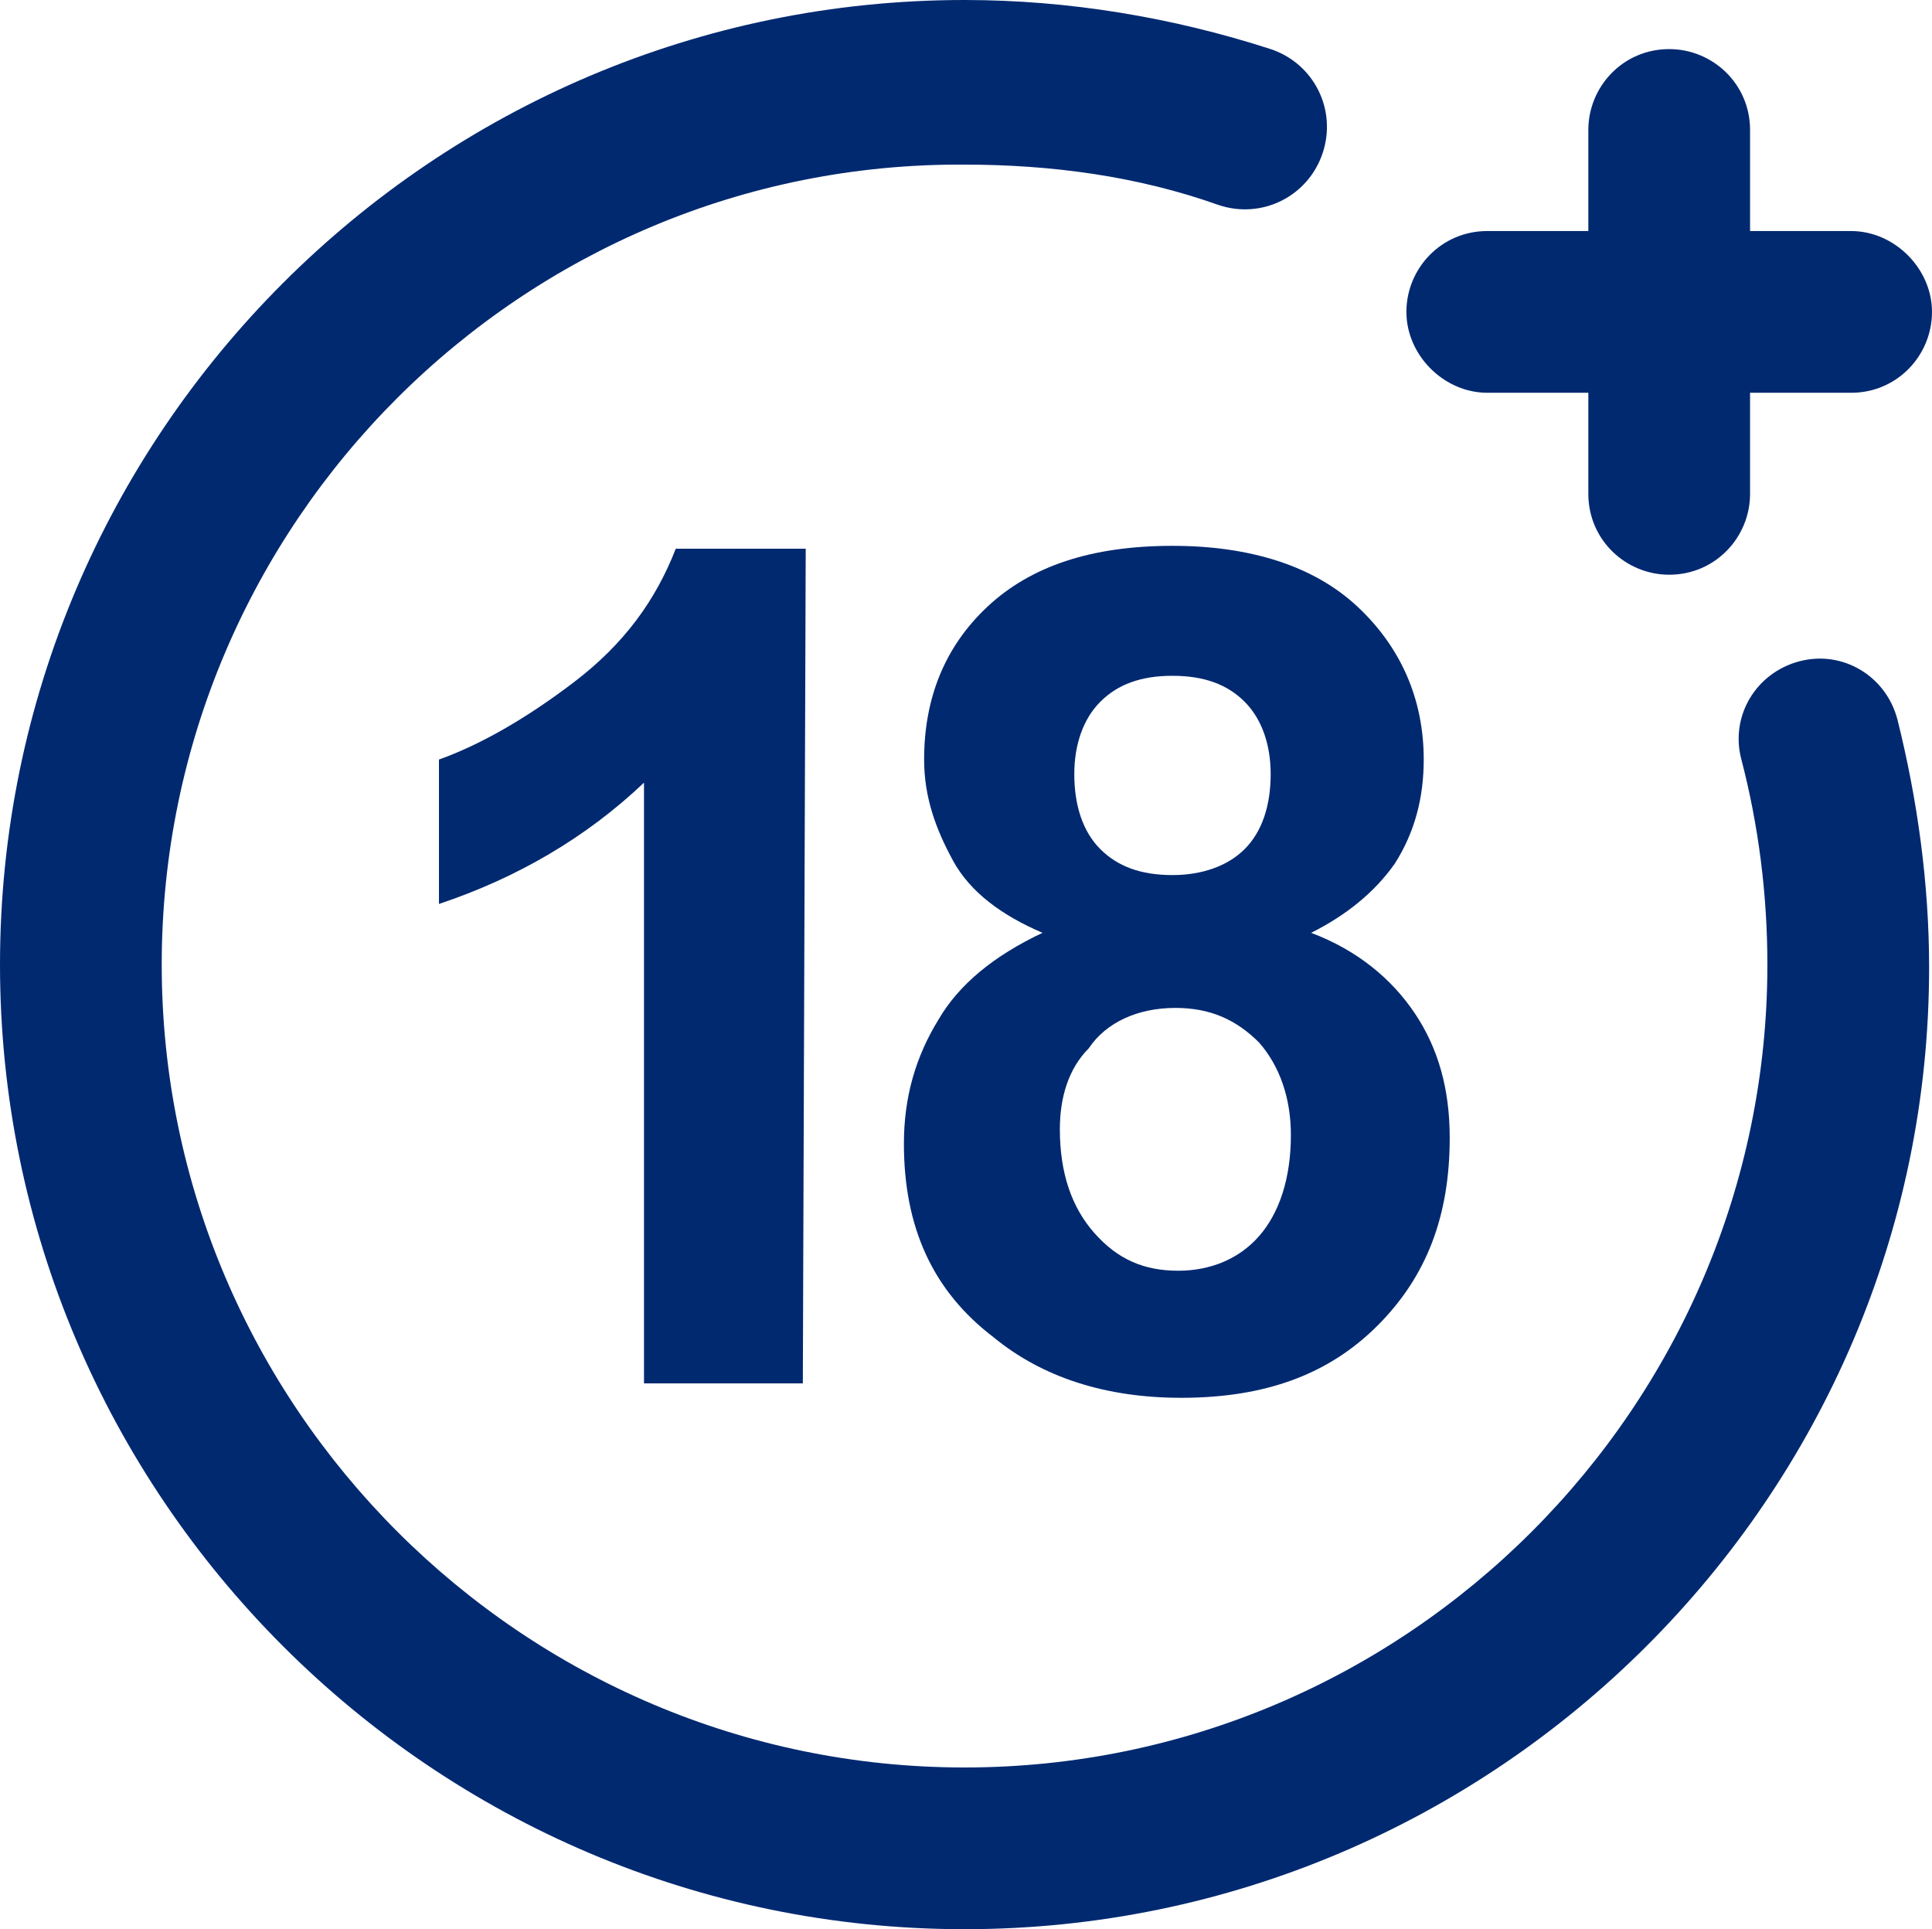
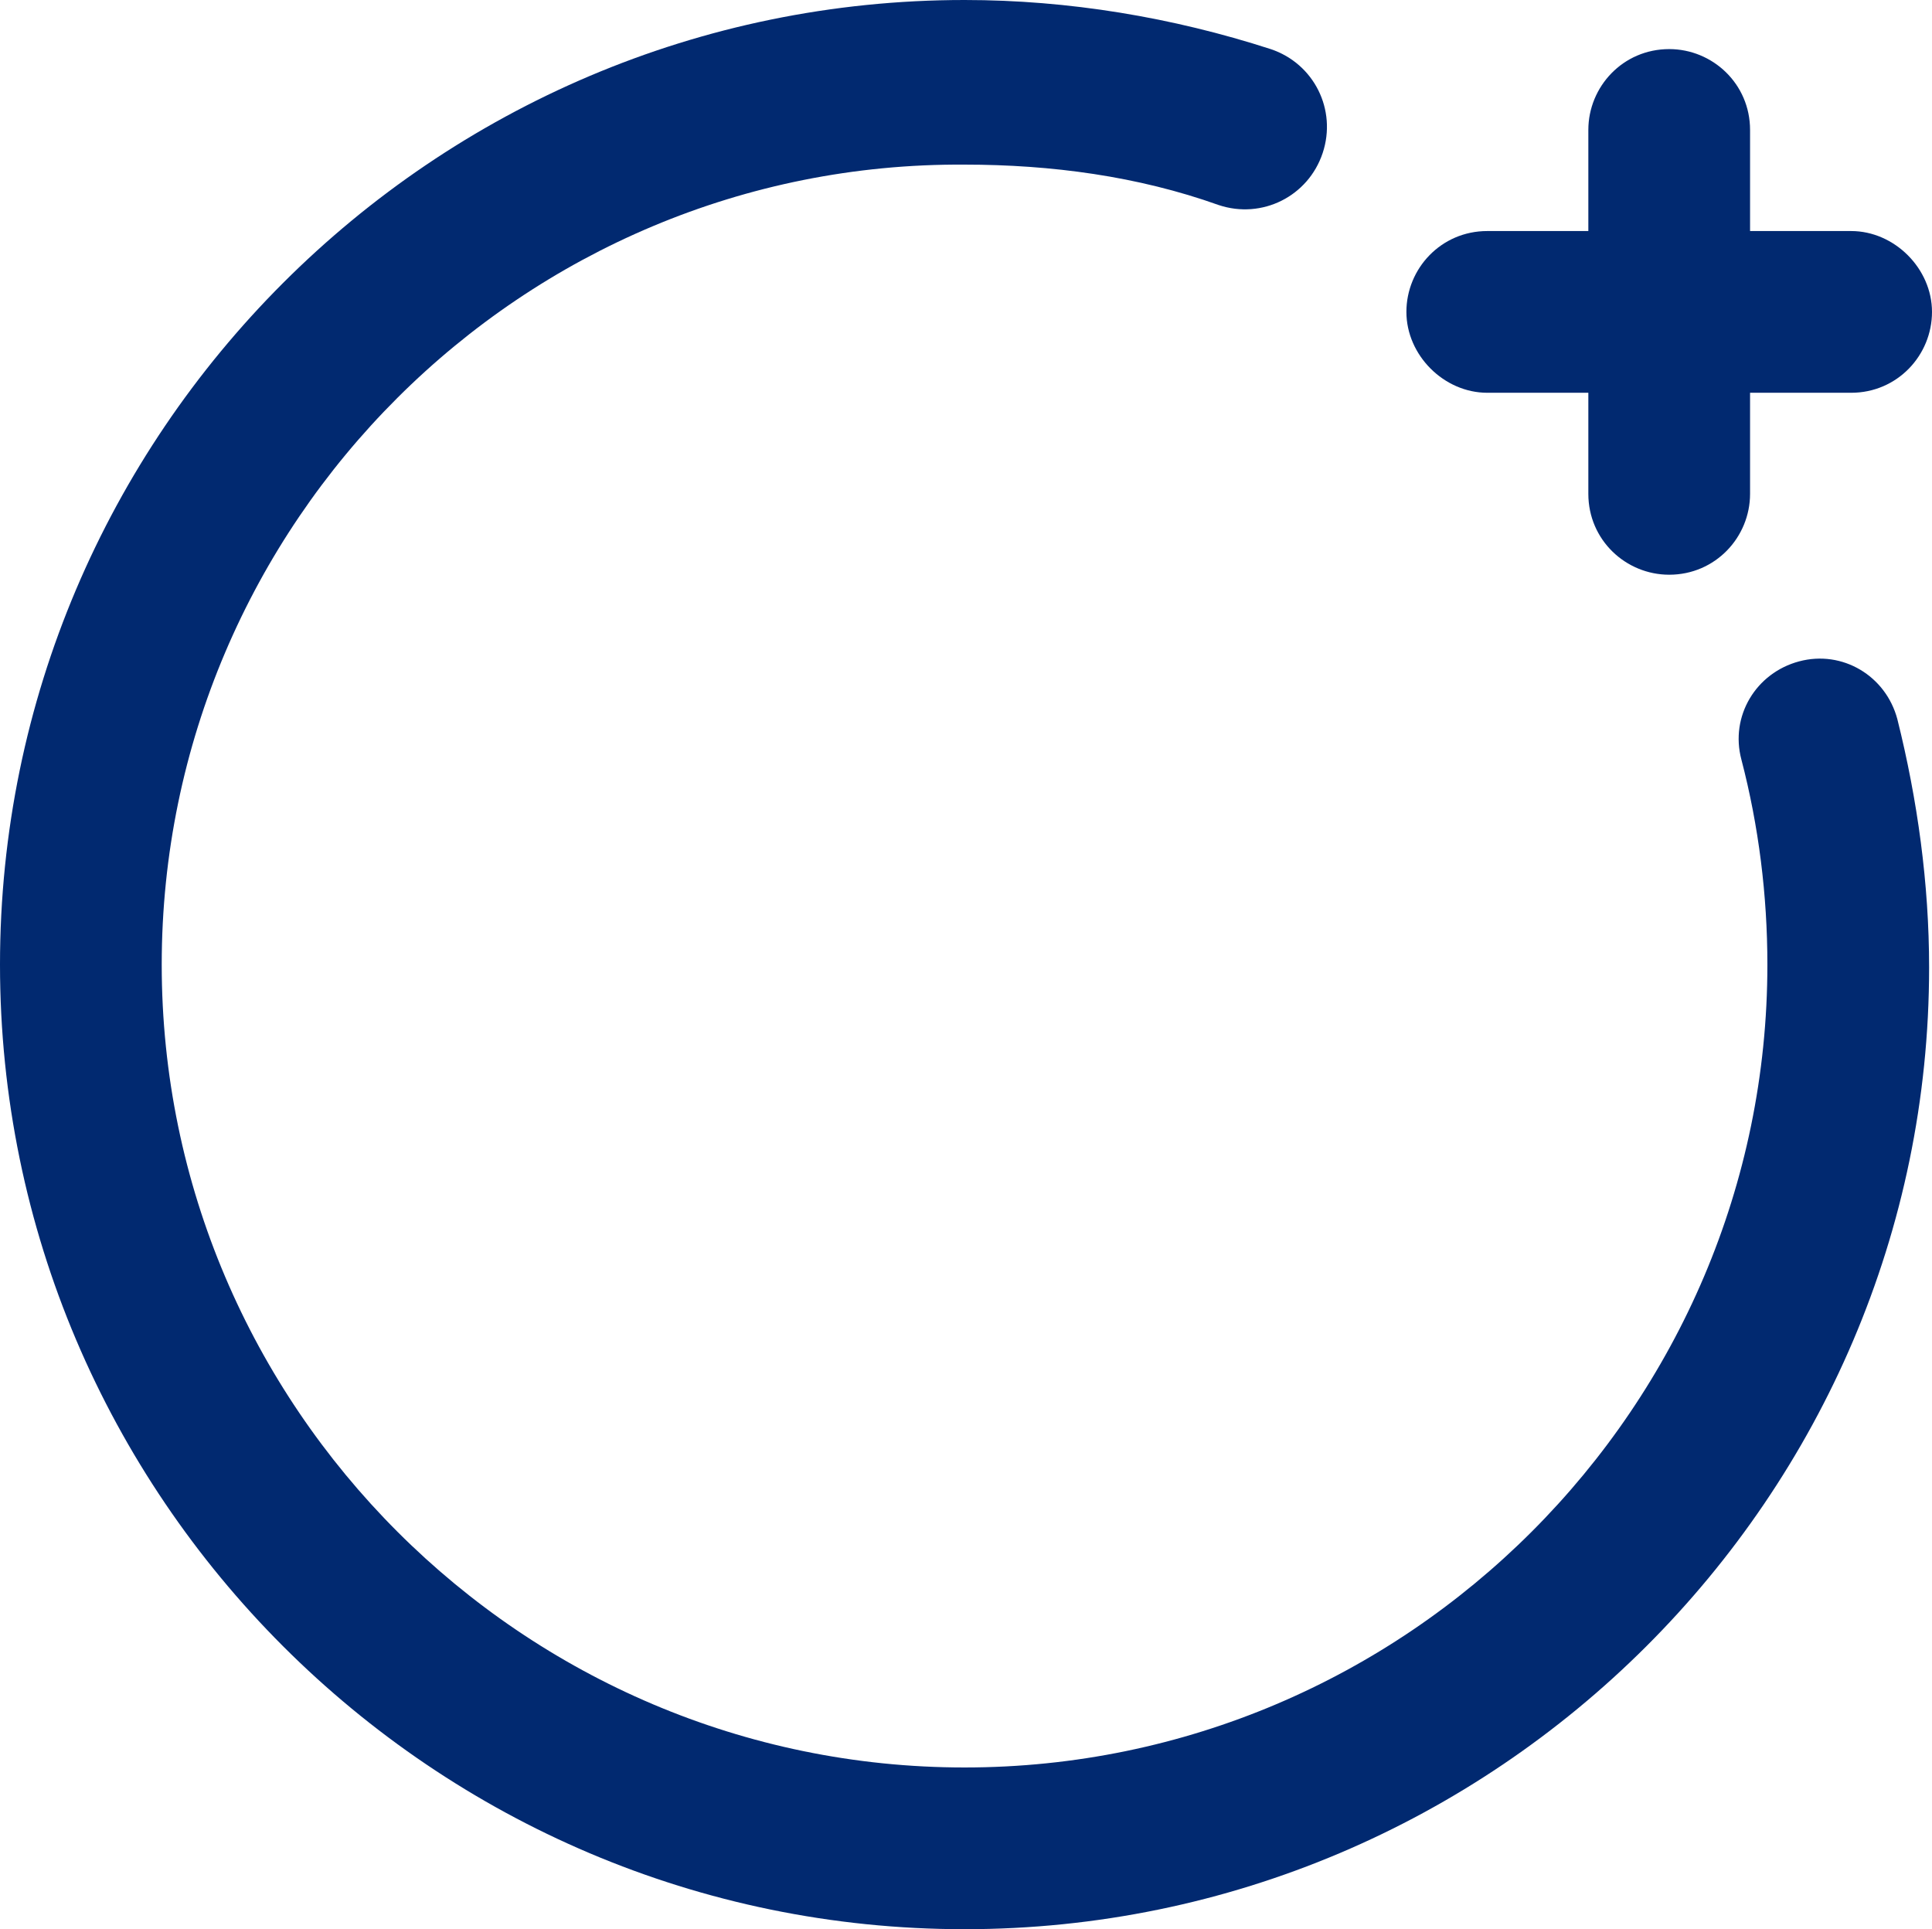
<svg xmlns="http://www.w3.org/2000/svg" version="1.1" id="Слой_1" x="0px" y="0px" viewBox="0 0 66.9 66.8" style="enable-background:new 0 0 66.9 66.8;" xml:space="preserve">
  <style type="text/css">
	.st0{fill:#012970;}
</style>
  <path id="round" class="st0" d="M33.4,66.8C15,66.8,0,51.8,0,33.4S15,0,33.4,0C37,0,40.6,0.6,44,1.7c1.5,0.5,2.3,2.1,1.8,3.6  s-2.1,2.3-3.6,1.8c-2.8-1-5.8-1.4-8.8-1.4C18.1,5.6,5.6,18.1,5.6,33.4s12.5,27.8,27.8,27.8s27.8-12.5,27.8-27.8  c0-2.4-0.3-4.8-0.9-7.1c-0.4-1.5,0.5-3,2-3.4s3,0.5,3.4,2c0.7,2.8,1.1,5.7,1.1,8.6C66.8,51.8,51.8,66.8,33.4,66.8z" />
-   <path id="_x31_" class="st0" d="M27.8,47.9h-5.5V27.1c-2,1.9-4.4,3.3-7.1,4.2v-5c1.4-0.5,3-1.4,4.7-2.7c1.7-1.3,2.8-2.8,3.5-4.6h4.5  L27.8,47.9C27.9,47.9,27.8,47.9,27.8,47.9z" />
-   <path id="_x38_" class="st0" d="M36.1,32.3c-1.4-0.6-2.5-1.4-3.1-2.5s-1-2.2-1-3.5c0-2.1,0.7-3.9,2.2-5.3s3.6-2.1,6.4-2.1  c2.7,0,4.9,0.7,6.4,2.1s2.3,3.2,2.3,5.3c0,1.3-0.3,2.5-1,3.6c-0.7,1-1.7,1.8-2.9,2.4c1.6,0.6,2.8,1.6,3.6,2.8s1.2,2.6,1.2,4.3  c0,2.7-0.8,4.8-2.5,6.5s-3.9,2.5-6.8,2.5c-2.6,0-4.8-0.7-6.5-2.1c-2.1-1.6-3.1-3.8-3.1-6.7c0-1.6,0.4-3,1.2-4.3  C33.2,34.1,34.4,33.1,36.1,32.3z M36.7,39.1c0,1.5,0.4,2.7,1.2,3.6c0.8,0.9,1.7,1.3,2.9,1.3c1.1,0,2.1-0.4,2.8-1.2s1.1-2,1.1-3.5  c0-1.3-0.4-2.4-1.1-3.2c-0.8-0.8-1.7-1.2-2.9-1.2c-1.3,0-2.4,0.5-3,1.4C37,37,36.7,38,36.7,39.1z M37.2,26.8c0,1.1,0.3,2,0.9,2.6  s1.4,0.9,2.5,0.9c1,0,1.9-0.3,2.5-0.9s0.9-1.5,0.9-2.6c0-1-0.3-1.9-0.9-2.5s-1.4-0.9-2.5-0.9s-1.9,0.3-2.5,0.9S37.2,25.8,37.2,26.8z  " />
  <path id="plus" class="st0" d="M64.1,8h-3.5V4.5c0-1.6-1.3-2.8-2.8-2.8C56.2,1.7,55,3,55,4.5V8h-3.5c-1.6,0-2.8,1.3-2.8,2.8  s1.3,2.8,2.8,2.8H55v3.5c0,1.6,1.3,2.8,2.8,2.8c1.6,0,2.8-1.3,2.8-2.8v-3.5h3.5c1.6,0,2.8-1.3,2.8-2.8S65.6,8,64.1,8z" />
  <g id="XMLID_16_">
</g>
  <g id="XMLID_17_">
</g>
  <g id="XMLID_18_">
</g>
  <g id="XMLID_19_">
</g>
  <g id="XMLID_20_">
</g>
  <g id="XMLID_21_">
</g>
</svg>